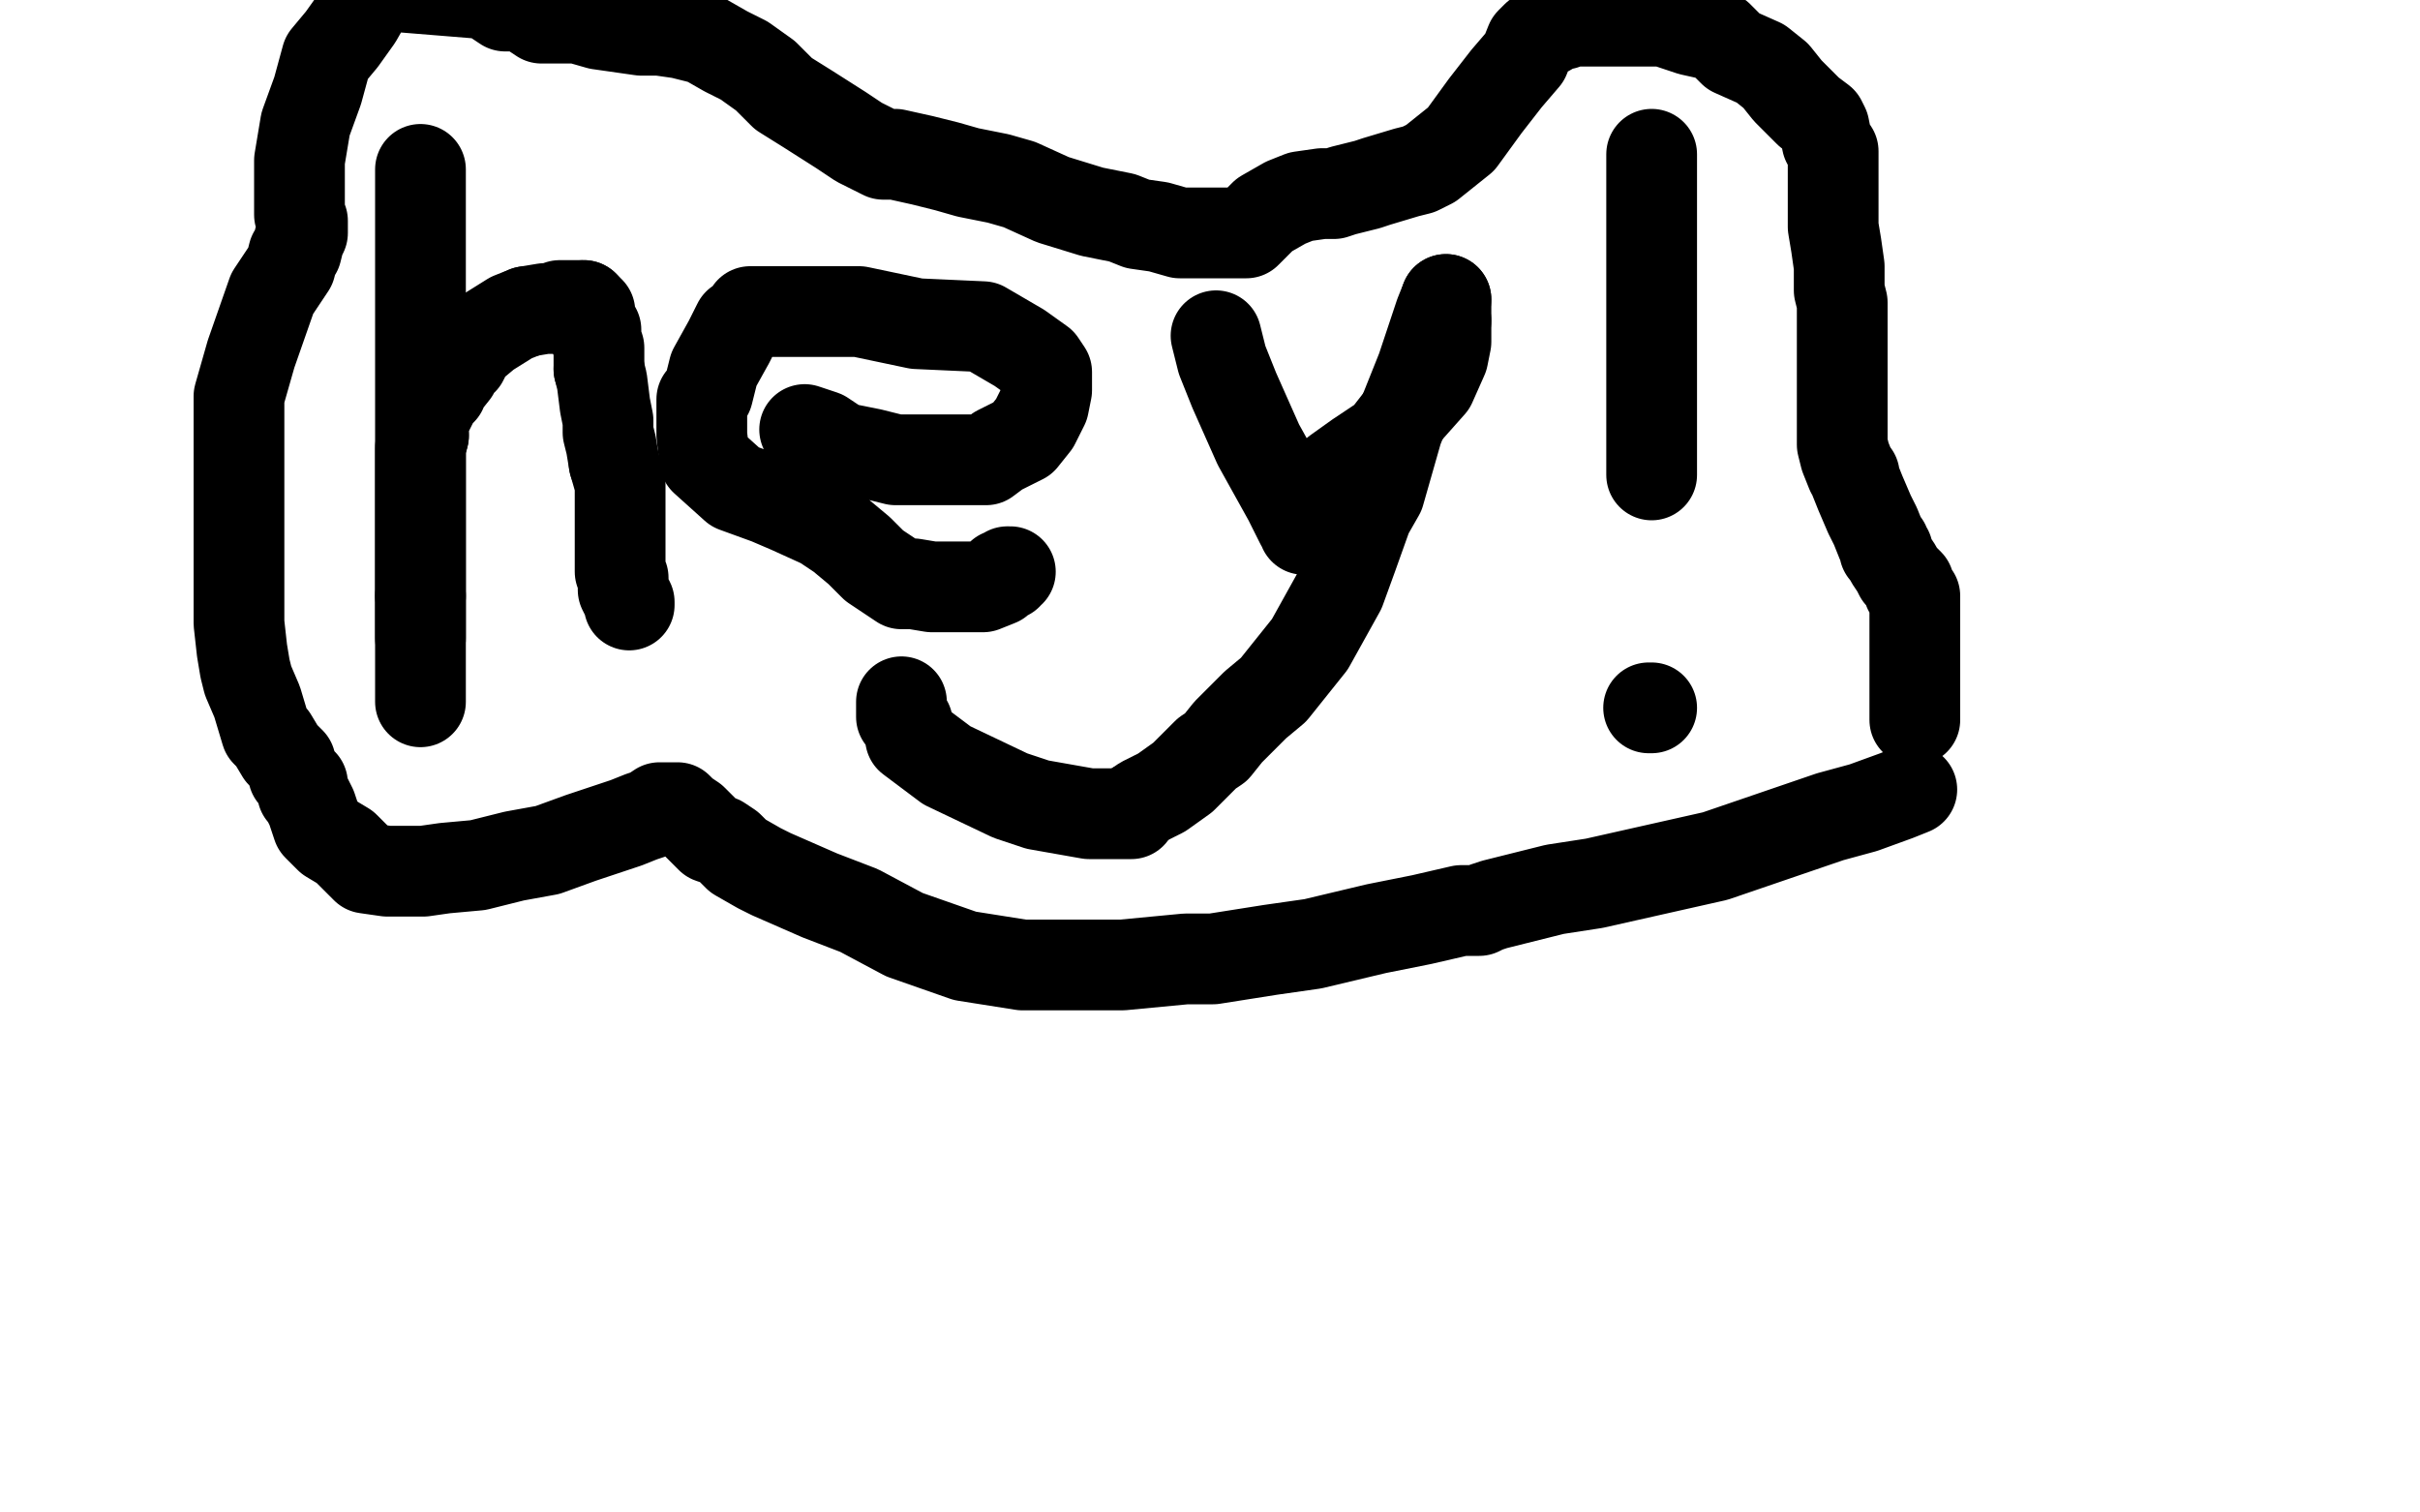
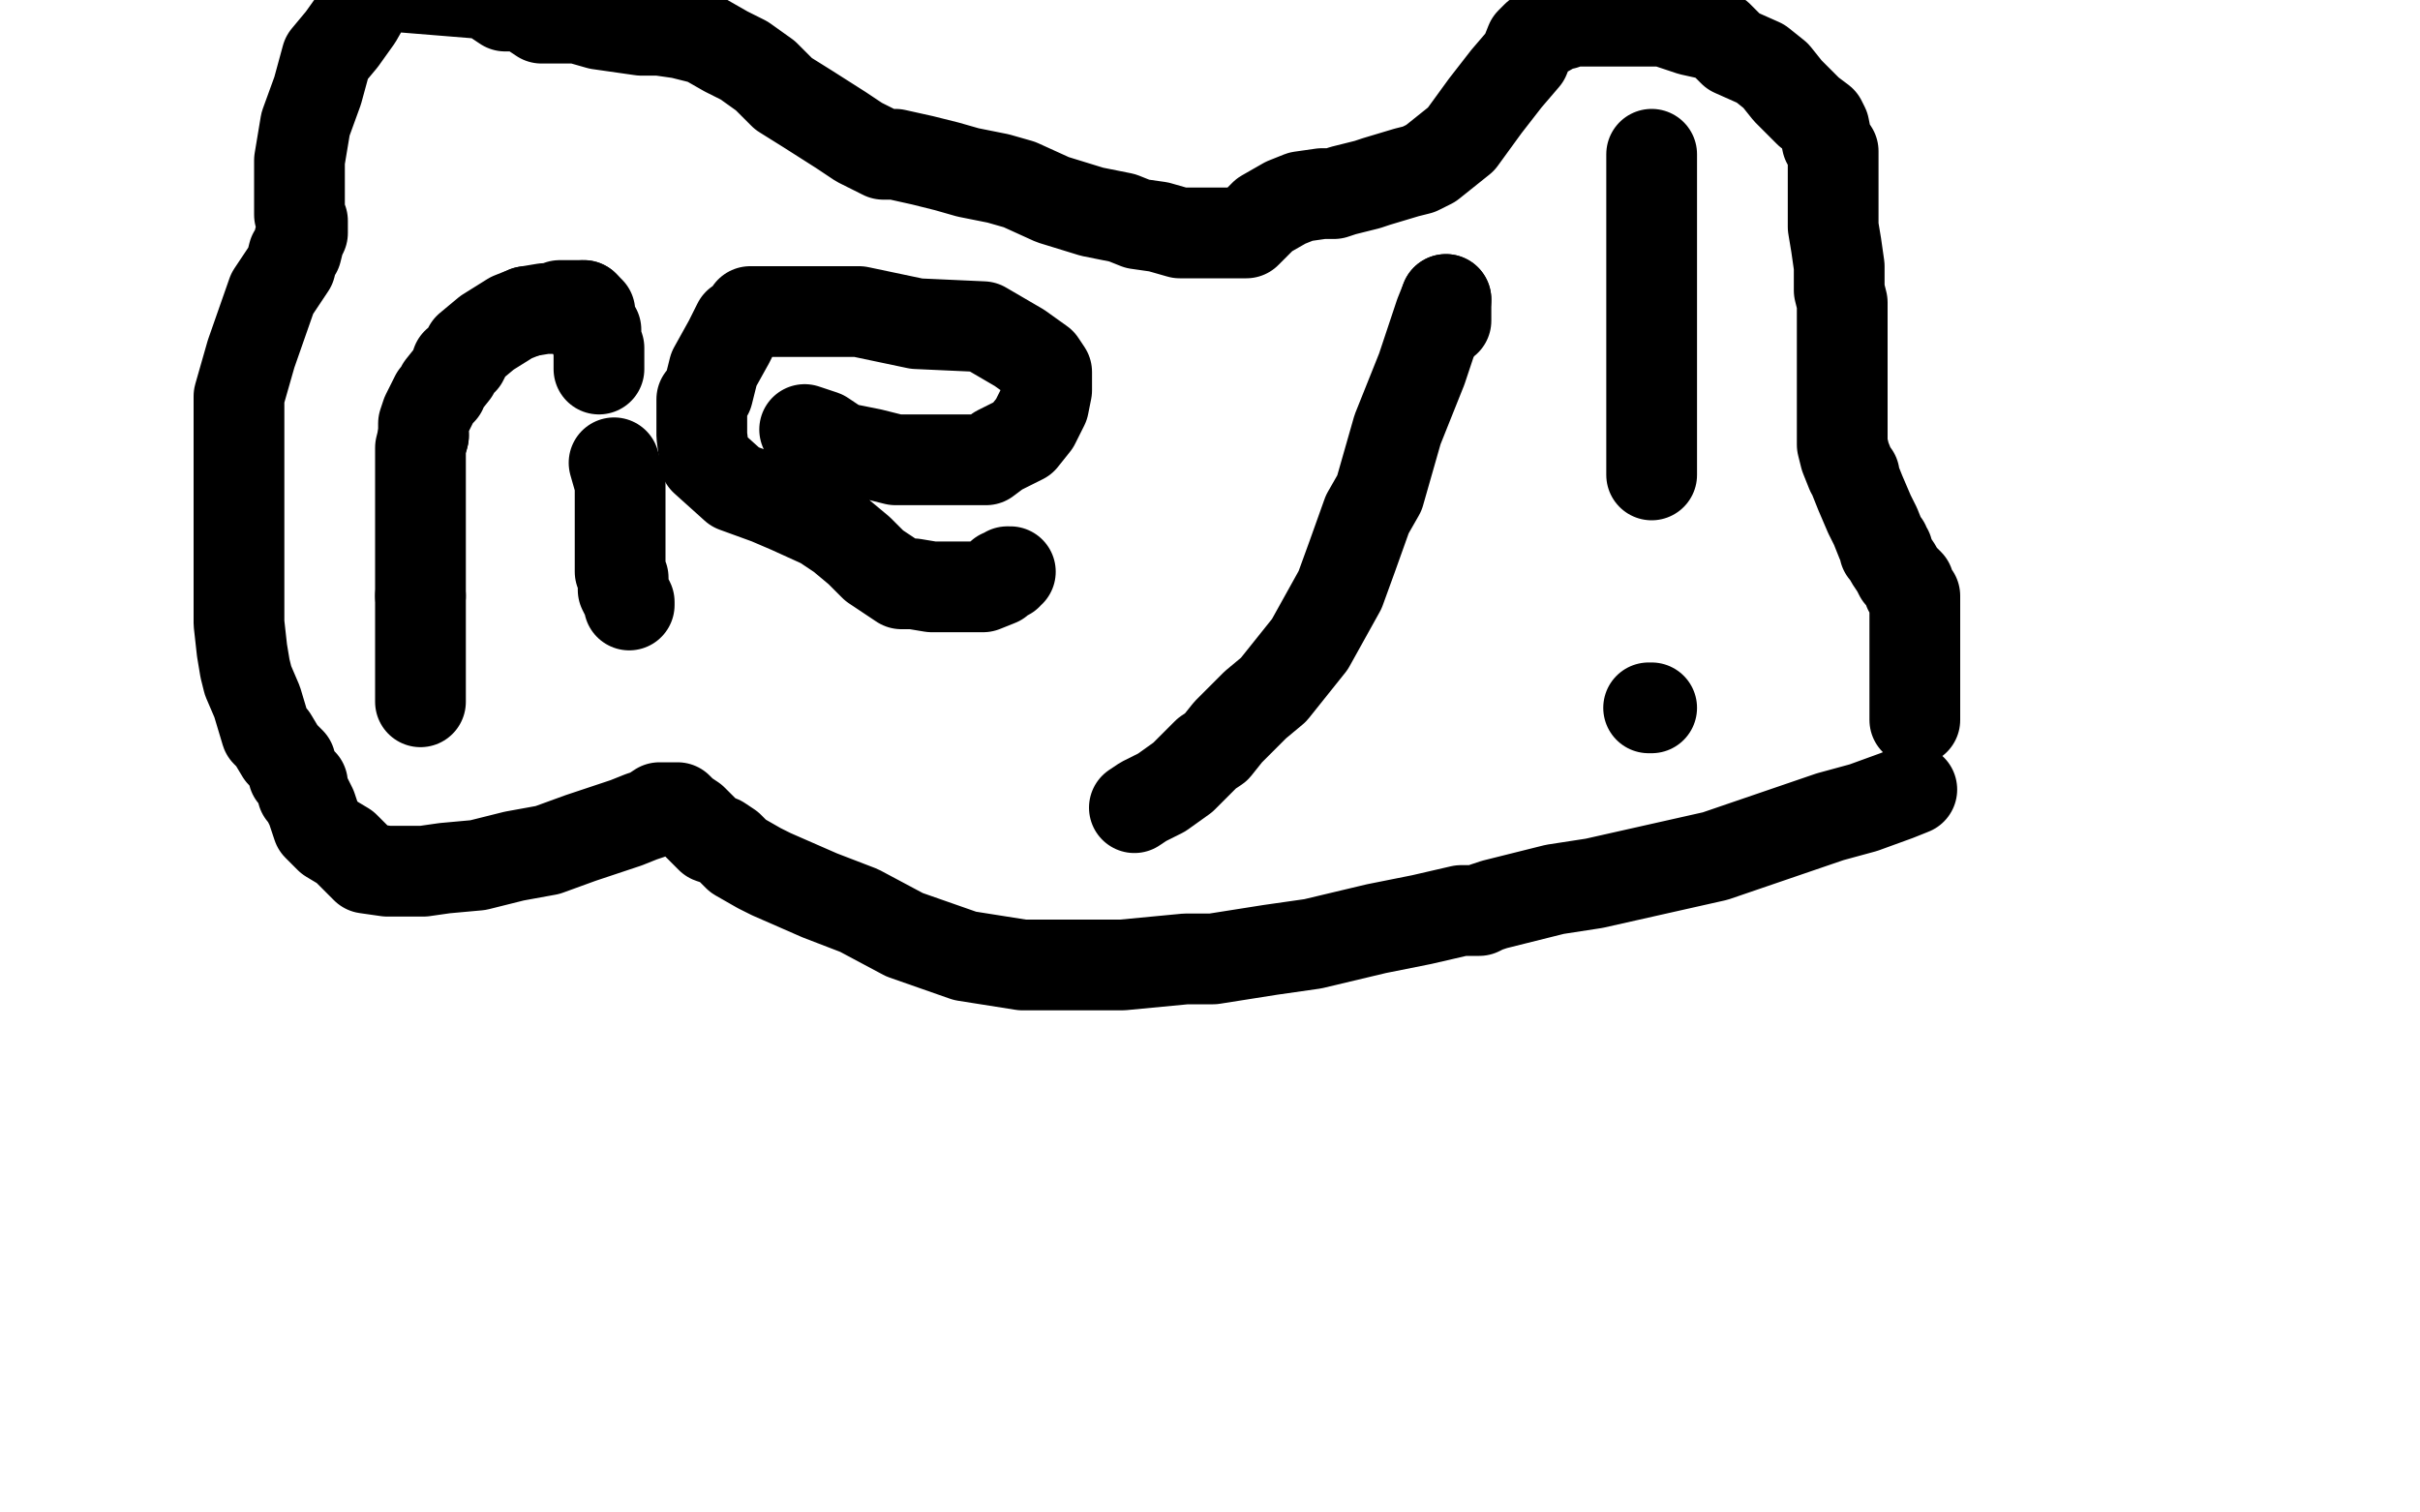
<svg xmlns="http://www.w3.org/2000/svg" width="800" height="500" version="1.1" style="stroke-antialiasing: false">
  <desc>This SVG has been created on https://colorillo.com/</desc>
  <rect x="0" y="0" width="800" height="500" style="fill: rgb(255,255,255); stroke-width:0" />
-   <polyline points="139,56 139,57 139,57 139,59 139,59 139,64 139,64 139,75 139,75 139,89 139,89 139,98 139,98 139,108 139,108 139,117 139,128 139,140 139,149 139,156 139,162 139,167 139,181 139,189 139,198 139,204 139,211" style="fill: none; stroke: #000000; stroke-width: 30; stroke-linejoin: round; stroke-linecap: round; stroke-antialiasing: false; stroke-antialias: 0; opacity: 1.0" />
  <polyline points="139,197 139,177 139,157 139,154 139,150 139,148 140,144" style="fill: none; stroke: #000000; stroke-width: 30; stroke-linejoin: round; stroke-linecap: round; stroke-antialiasing: false; stroke-antialias: 0; opacity: 1.0" />
  <polyline points="174,103 180,102 183,102 185,101 187,101 189,101 191,101 193,101" style="fill: none; stroke: #000000; stroke-width: 30; stroke-linejoin: round; stroke-linecap: round; stroke-antialiasing: false; stroke-antialias: 0; opacity: 1.0" />
  <polyline points="139,211 139,220 139,228 139,231 139,232 139,206 139,197" style="fill: none; stroke: #000000; stroke-width: 30; stroke-linejoin: round; stroke-linecap: round; stroke-antialiasing: false; stroke-antialias: 0; opacity: 1.0" />
  <polyline points="140,144 140,140 141,137 142,135 144,131 146,129 146,128 150,123 151,120 153,119 155,115 161,110 169,105 174,103" style="fill: none; stroke: #000000; stroke-width: 30; stroke-linejoin: round; stroke-linecap: round; stroke-antialiasing: false; stroke-antialias: 0; opacity: 1.0" />
-   <polyline points="198,122 199,126 200,134 201,139 201,143 202,147 203,153" style="fill: none; stroke: #000000; stroke-width: 30; stroke-linejoin: round; stroke-linecap: round; stroke-antialiasing: false; stroke-antialias: 0; opacity: 1.0" />
  <polyline points="193,101 195,103 195,106 197,109 197,112 198,115 198,122" style="fill: none; stroke: #000000; stroke-width: 30; stroke-linejoin: round; stroke-linecap: round; stroke-antialiasing: false; stroke-antialias: 0; opacity: 1.0" />
  <polyline points="203,153 205,160 205,169 205,177 205,184 205,186 205,187 205,188 205,189 206,191 206,192 206,195 207,197 208,199 208,200" style="fill: none; stroke: #000000; stroke-width: 30; stroke-linejoin: round; stroke-linecap: round; stroke-antialiasing: false; stroke-antialias: 0; opacity: 1.0" />
  <polyline points="266,142 272,144 272,144 278,148 278,148 288,150 288,150 296,152 296,152 300,152 300,152 303,152 303,152 308,152 308,152 313,152 313,152 318,152 326,152 330,149 338,145 342,140 345,134 346,129 346,126 346,123 344,120 337,115 325,108 303,107 284,103 271,103 259,103 252,103 249,103 248,103 247,105 244,107 241,113 236,122 234,130 232,132 232,135 232,139 232,140 232,144 233,152 243,161 254,165 261,168 272,173 278,177 284,182 289,187 295,191 298,193 302,193 308,194 315,194 321,194 325,194 330,192 331,190 333,190 333,189 334,189" style="fill: none; stroke: #000000; stroke-width: 30; stroke-linejoin: round; stroke-linecap: round; stroke-antialiasing: false; stroke-antialias: 0; opacity: 1.0" />
-   <polyline points="402,111 404,119 404,119 408,129 408,129 416,147 416,147 426,165 426,165 429,171 429,171 430,173 430,173 431,174 431,174 431,175 431,172 431,169 431,167 435,163 436,161 442,156 449,151 458,145 465,136 473,127 477,118 478,113 478,110 478,106" style="fill: none; stroke: #000000; stroke-width: 30; stroke-linejoin: round; stroke-linecap: round; stroke-antialiasing: false; stroke-antialias: 0; opacity: 1.0" />
  <polyline points="478,99 476,104 470,122 462,142 458,156 456,163 452,170 447,184 443,195 433,213 421,228 415,233 410,238 406,242 402,247 399,249 396,252 391,257 384,262 378,265 375,267" style="fill: none; stroke: #000000; stroke-width: 30; stroke-linejoin: round; stroke-linecap: round; stroke-antialiasing: false; stroke-antialias: 0; opacity: 1.0" />
  <polyline points="478,106 478,102 478,101 478,100 478,99" style="fill: none; stroke: #000000; stroke-width: 30; stroke-linejoin: round; stroke-linecap: round; stroke-antialiasing: false; stroke-antialias: 0; opacity: 1.0" />
-   <polyline points="375,267 374,269 371,269 367,269 360,269 343,266 334,263 313,253 301,244 300,239 299,238 298,237 298,236 298,235 298,234 298,233 298,232" style="fill: none; stroke: #000000; stroke-width: 30; stroke-linejoin: round; stroke-linecap: round; stroke-antialiasing: false; stroke-antialias: 0; opacity: 1.0" />
  <polyline points="546,51 546,52 546,52 546,59 546,59 546,69 546,69 546,82 546,82 546,97 546,97 546,108 546,108 546,111 546,116 546,120 546,129 546,138 546,146 546,152 546,154 546,155 546,156 546,157" style="fill: none; stroke: #000000; stroke-width: 30; stroke-linejoin: round; stroke-linecap: round; stroke-antialiasing: false; stroke-antialias: 0; opacity: 1.0" />
  <polyline points="546,234 545,234 545,234" style="fill: none; stroke: #000000; stroke-width: 30; stroke-linejoin: round; stroke-linecap: round; stroke-antialiasing: false; stroke-antialias: 0; opacity: 1.0" />
  <polyline points="632,261 627,263 627,263 616,267 616,267 605,270 605,270 567,283 567,283 527,292 527,292 514,294 514,294 498,298 498,298 494,299 491,300 489,301 483,301 470,304 455,307 434,312 420,314 401,317 392,317 371,319 352,319 338,319 319,316 299,309 284,301 271,296 255,289 251,287 244,283 241,280 238,278 235,277 232,274 229,271 226,269 225,268 224,267 223,267 218,267 215,269 212,270 207,272 201,274 192,277 181,281 170,283 158,286 147,287 140,288 132,288 128,288 121,287 114,280 109,277 105,273 103,267 102,265 101,263 100,262 100,260 100,259 98,257 97,256 96,252 94,250 93,249 90,244 88,242 85,232 82,225 81,221 80,215 79,206 79,197 79,178 79,154 79,146 79,139 79,131 83,117 90,97 96,88 97,84 98,83 99,79 100,77 100,75 100,73 99,71 99,68 99,63 99,53 101,41 105,30 108,19 113,13 118,6 122,-1 123,-4 124,-5 161,-2 167,2 173,2 179,6 187,6 191,6 198,8 205,9 212,10 218,10 225,11 233,13 240,17 246,20 253,25 259,31 267,36 278,43 284,47 290,50 292,51 296,51 305,53 313,55 320,57 330,59 337,61 348,66 361,70 371,72 376,74 383,75 390,77 396,77 405,77 412,77 418,71 425,67 430,65 437,64 441,64 444,63 452,61 455,60 465,57 469,56 473,54 483,46 491,35 498,26 504,19 506,14 507,13 508,12 512,10 515,8 517,8 518,7 519,7 521,7 522,7 523,7 524,7 527,7 532,7 540,7 550,7 559,10 568,12 573,17 582,21 587,25 591,30 593,32 594,33 596,35 598,37 602,40 603,42 604,47 606,50 606,56 606,65 606,75 607,81 608,88 608,93 608,96 609,100 609,104 609,112 609,117 609,123 609,125 609,128 609,132 609,137 609,139 609,141 609,143 609,147 610,151 612,156 613,157 613,158 615,163 618,170 620,174 622,179 623,180 623,182 624,182 624,183 625,185 627,188 628,190 630,192 631,193 631,194 631,195 632,196 633,197 633,200 633,202 633,205 633,206 633,207 633,208 633,209 633,210 633,211 633,212 633,215 633,218 633,220 633,223 633,224 633,225 633,226 633,227 633,229 633,231 633,232 633,233 633,234 633,235 633,236 633,237 633,238" style="fill: none; stroke: #000000; stroke-width: 30; stroke-linejoin: round; stroke-linecap: round; stroke-antialiasing: false; stroke-antialias: 0; opacity: 1.0" />
</svg>